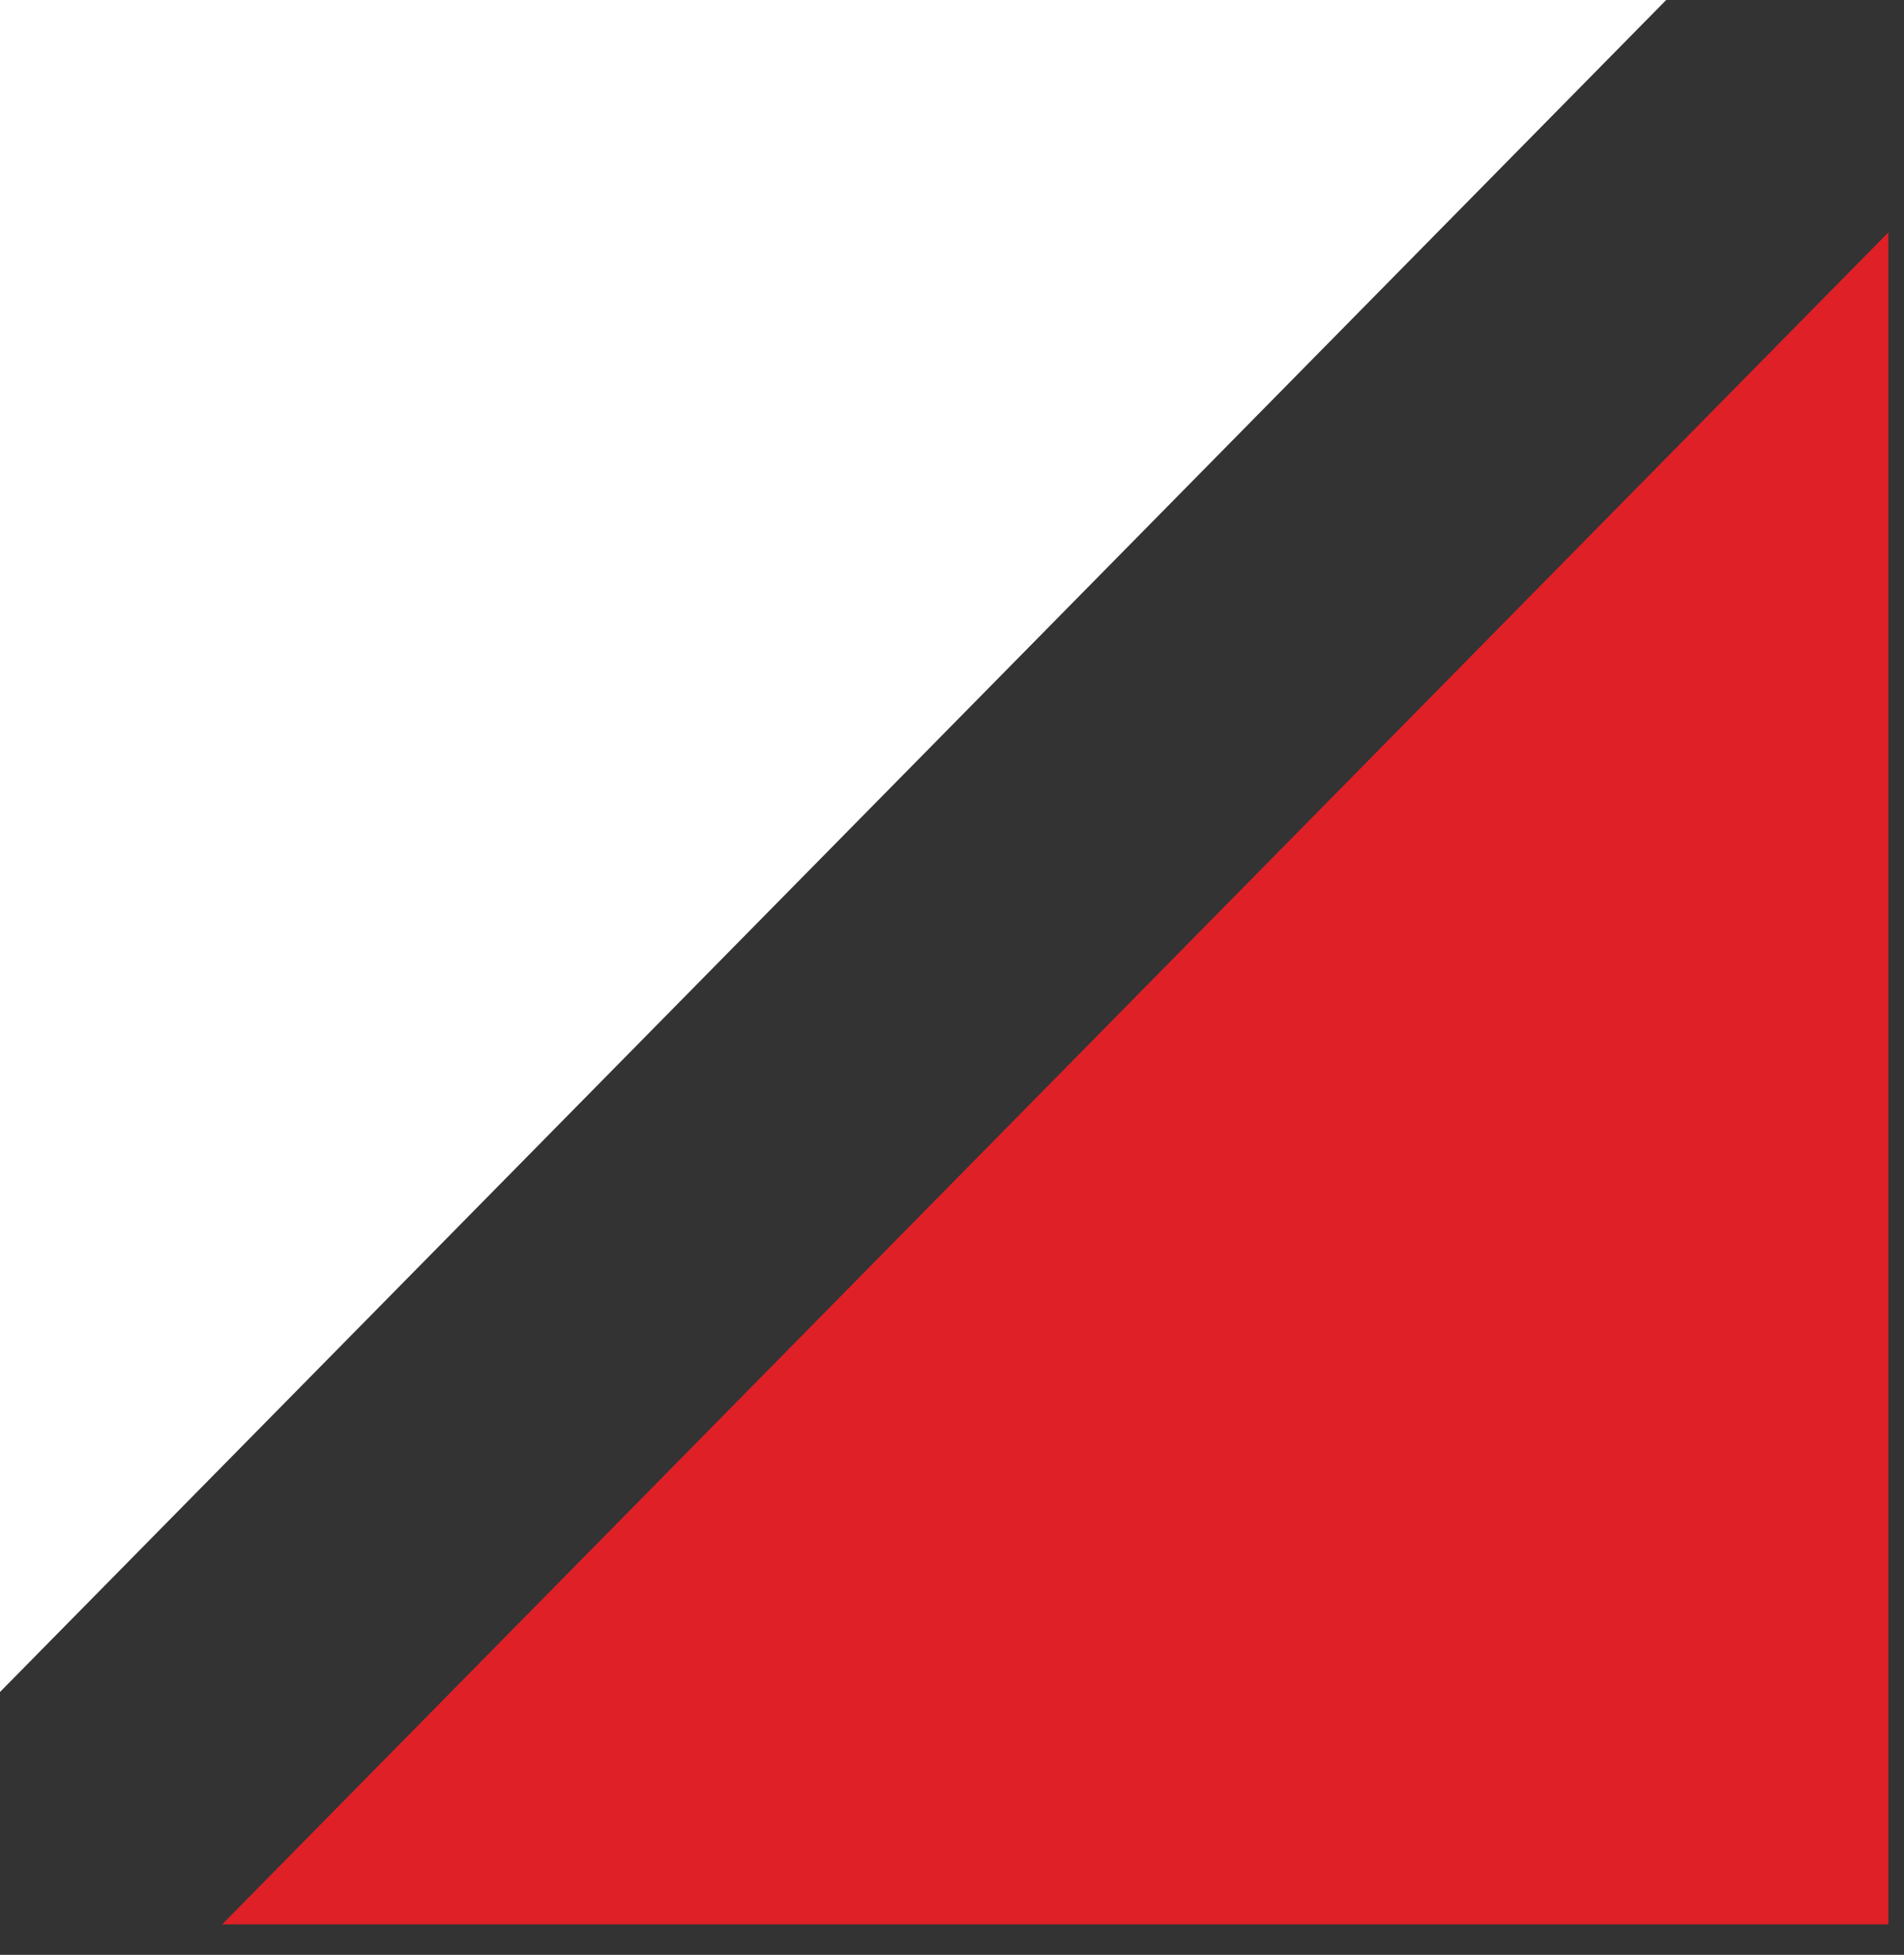
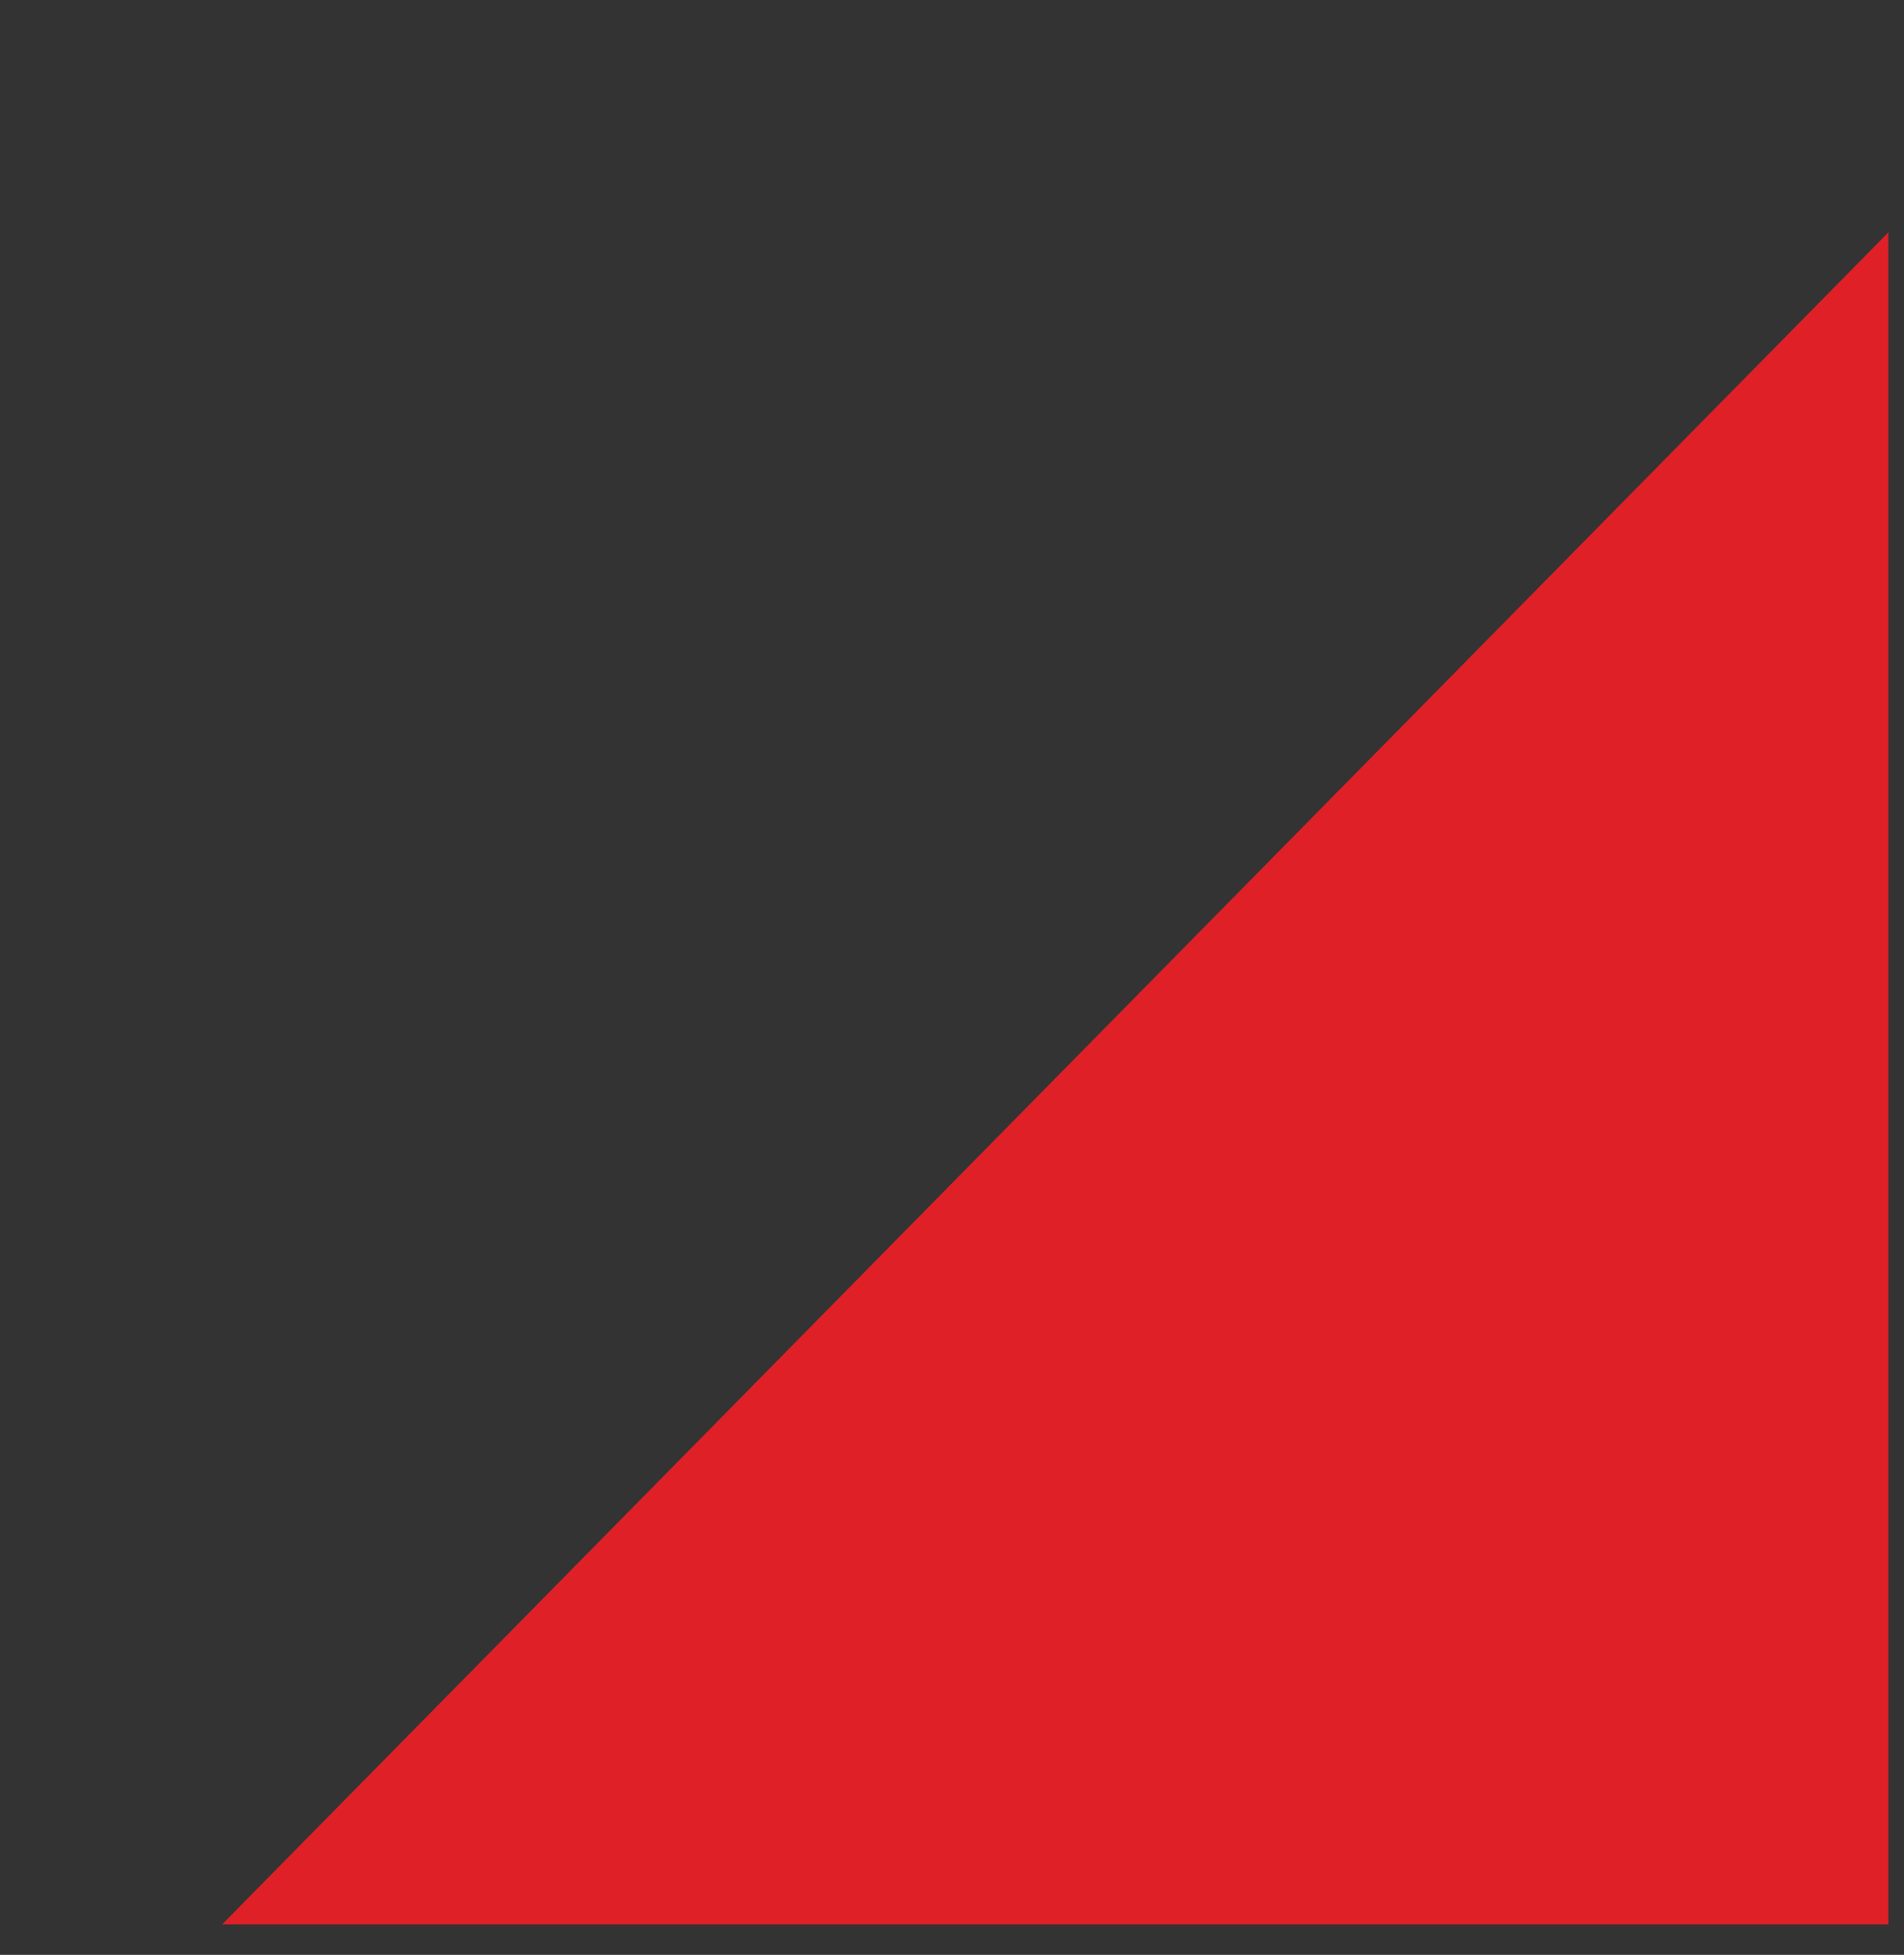
<svg xmlns="http://www.w3.org/2000/svg" width="38" height="39" viewBox="0 0 38 39" fill="none">
  <rect x="0" y="0" width="38" height="39" fill="#333333" stroke="none" />
-   <path d="M0 33.756V0H33.254L0 33.756Z" fill="white" />
  <path d="M37.688 4.636V38.392H4.434L37.688 4.636Z" fill="#DF2027" />
</svg>